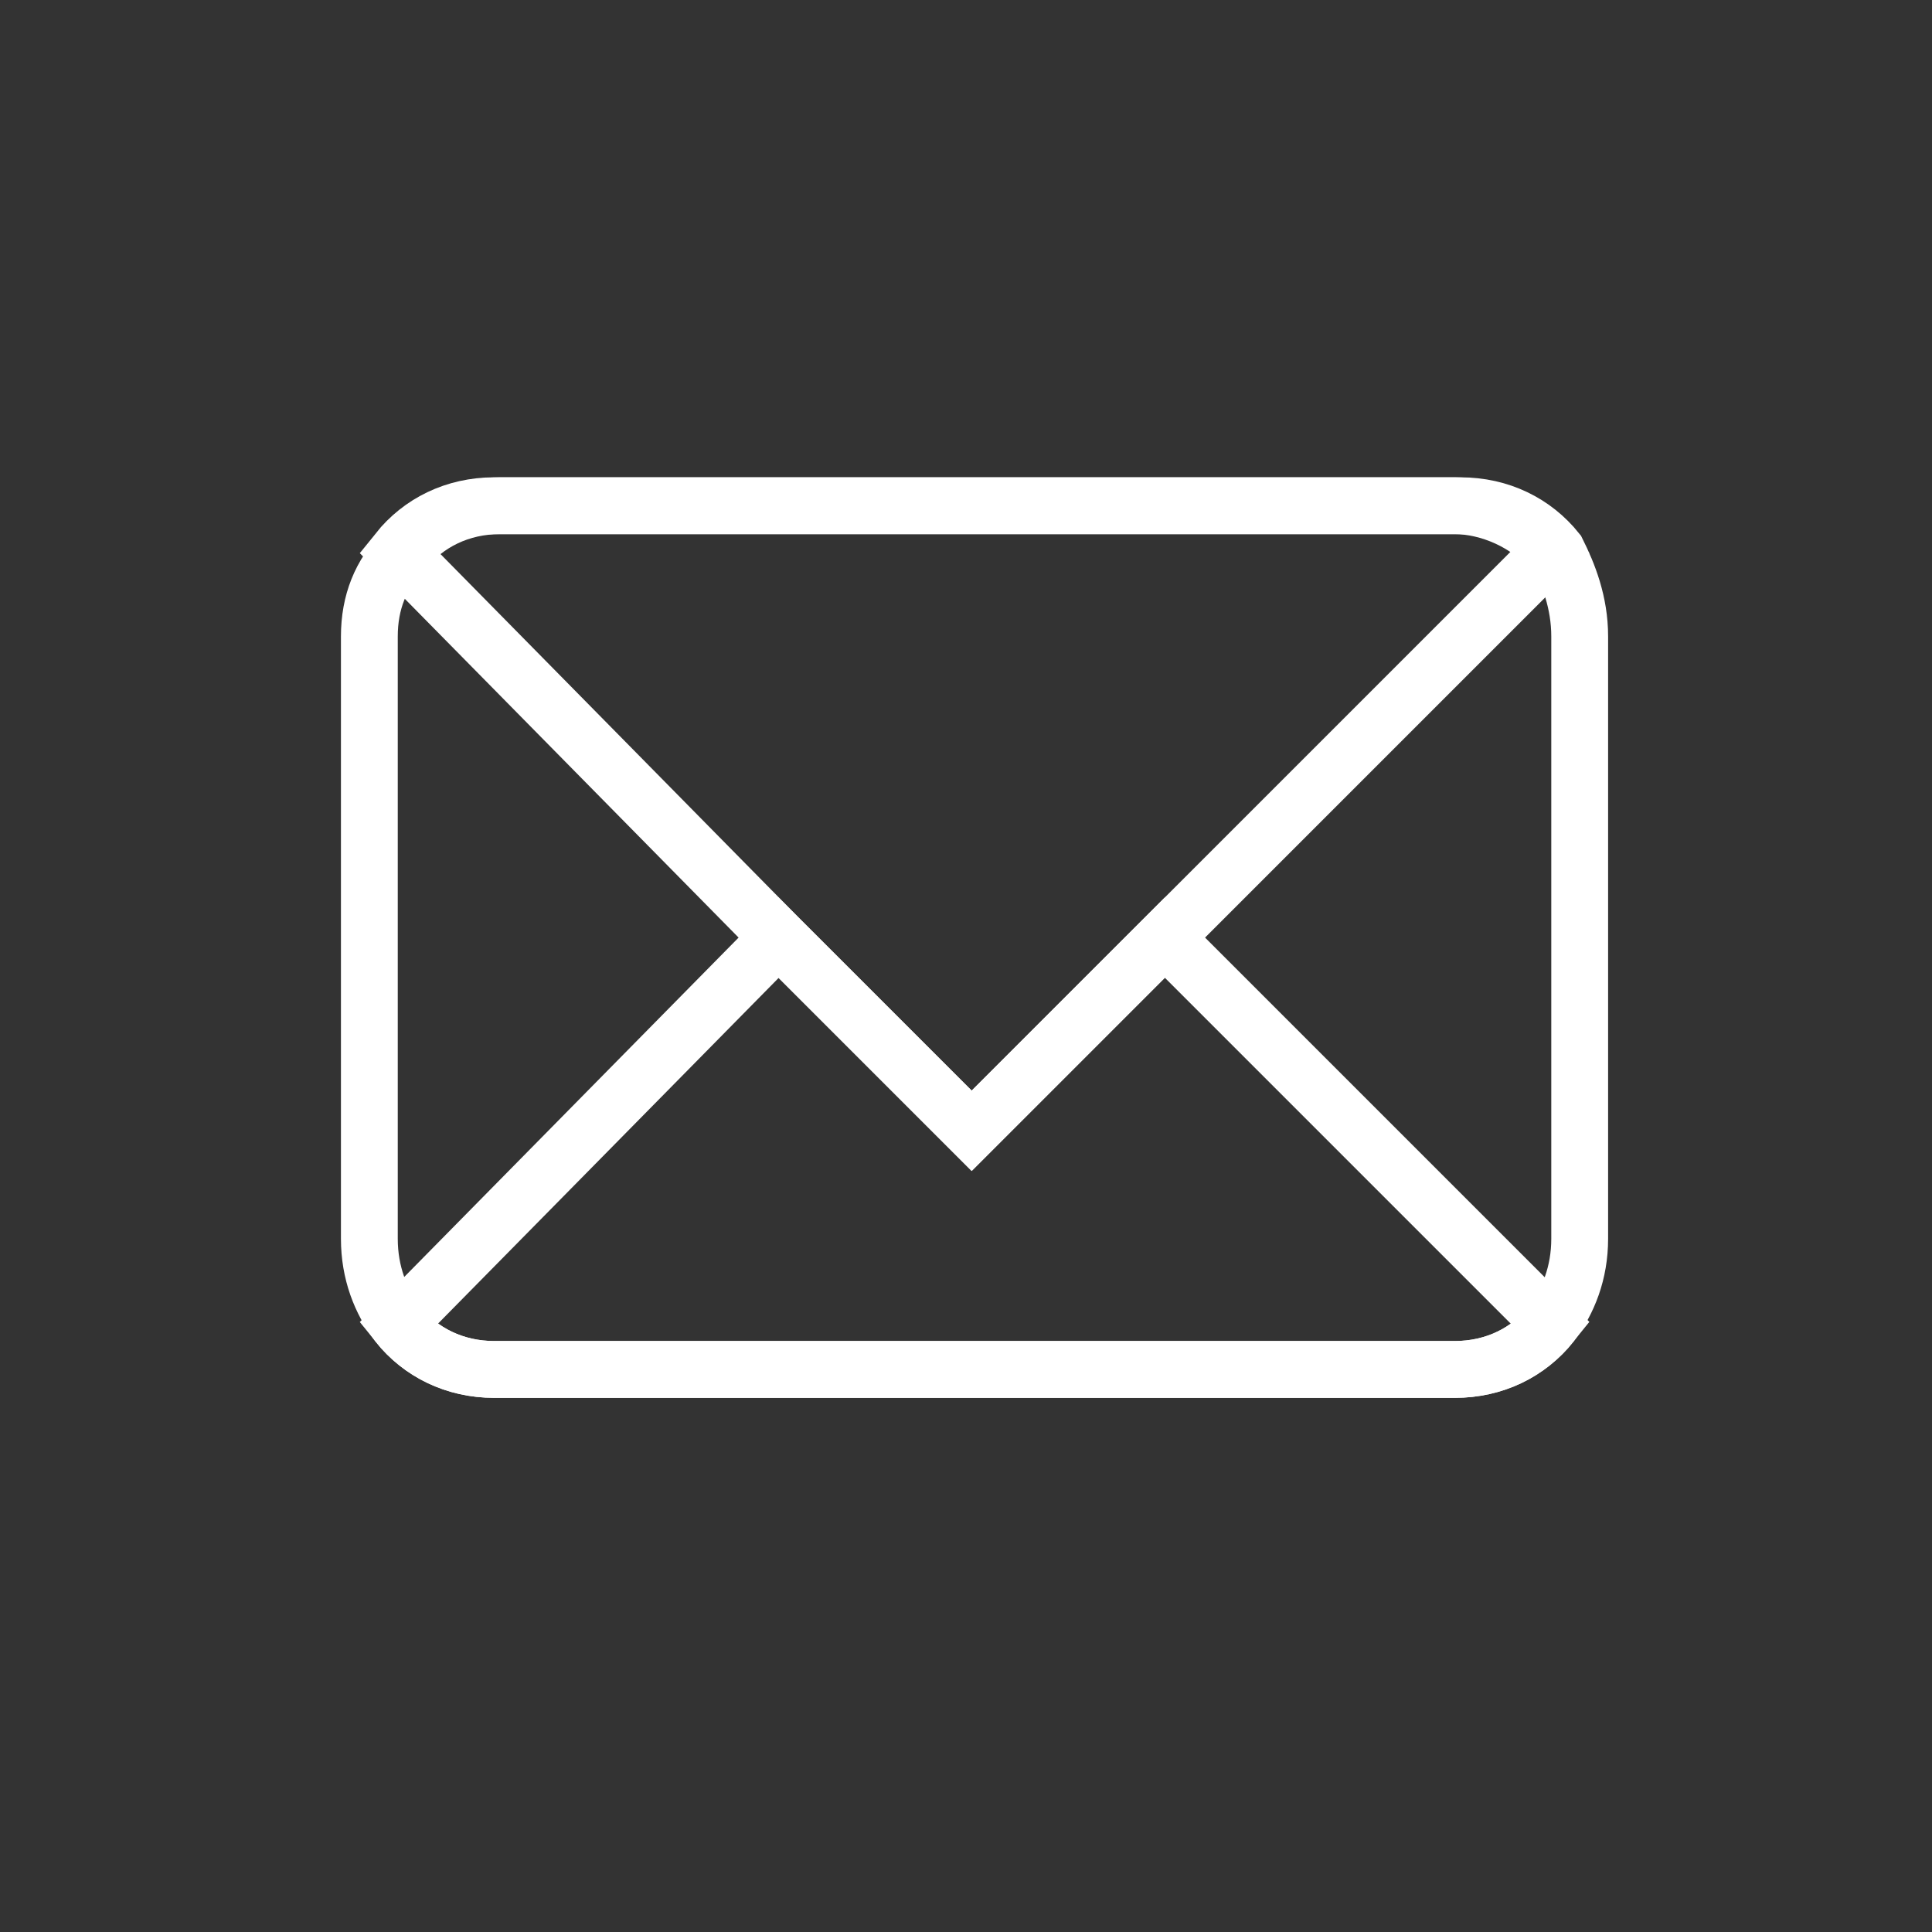
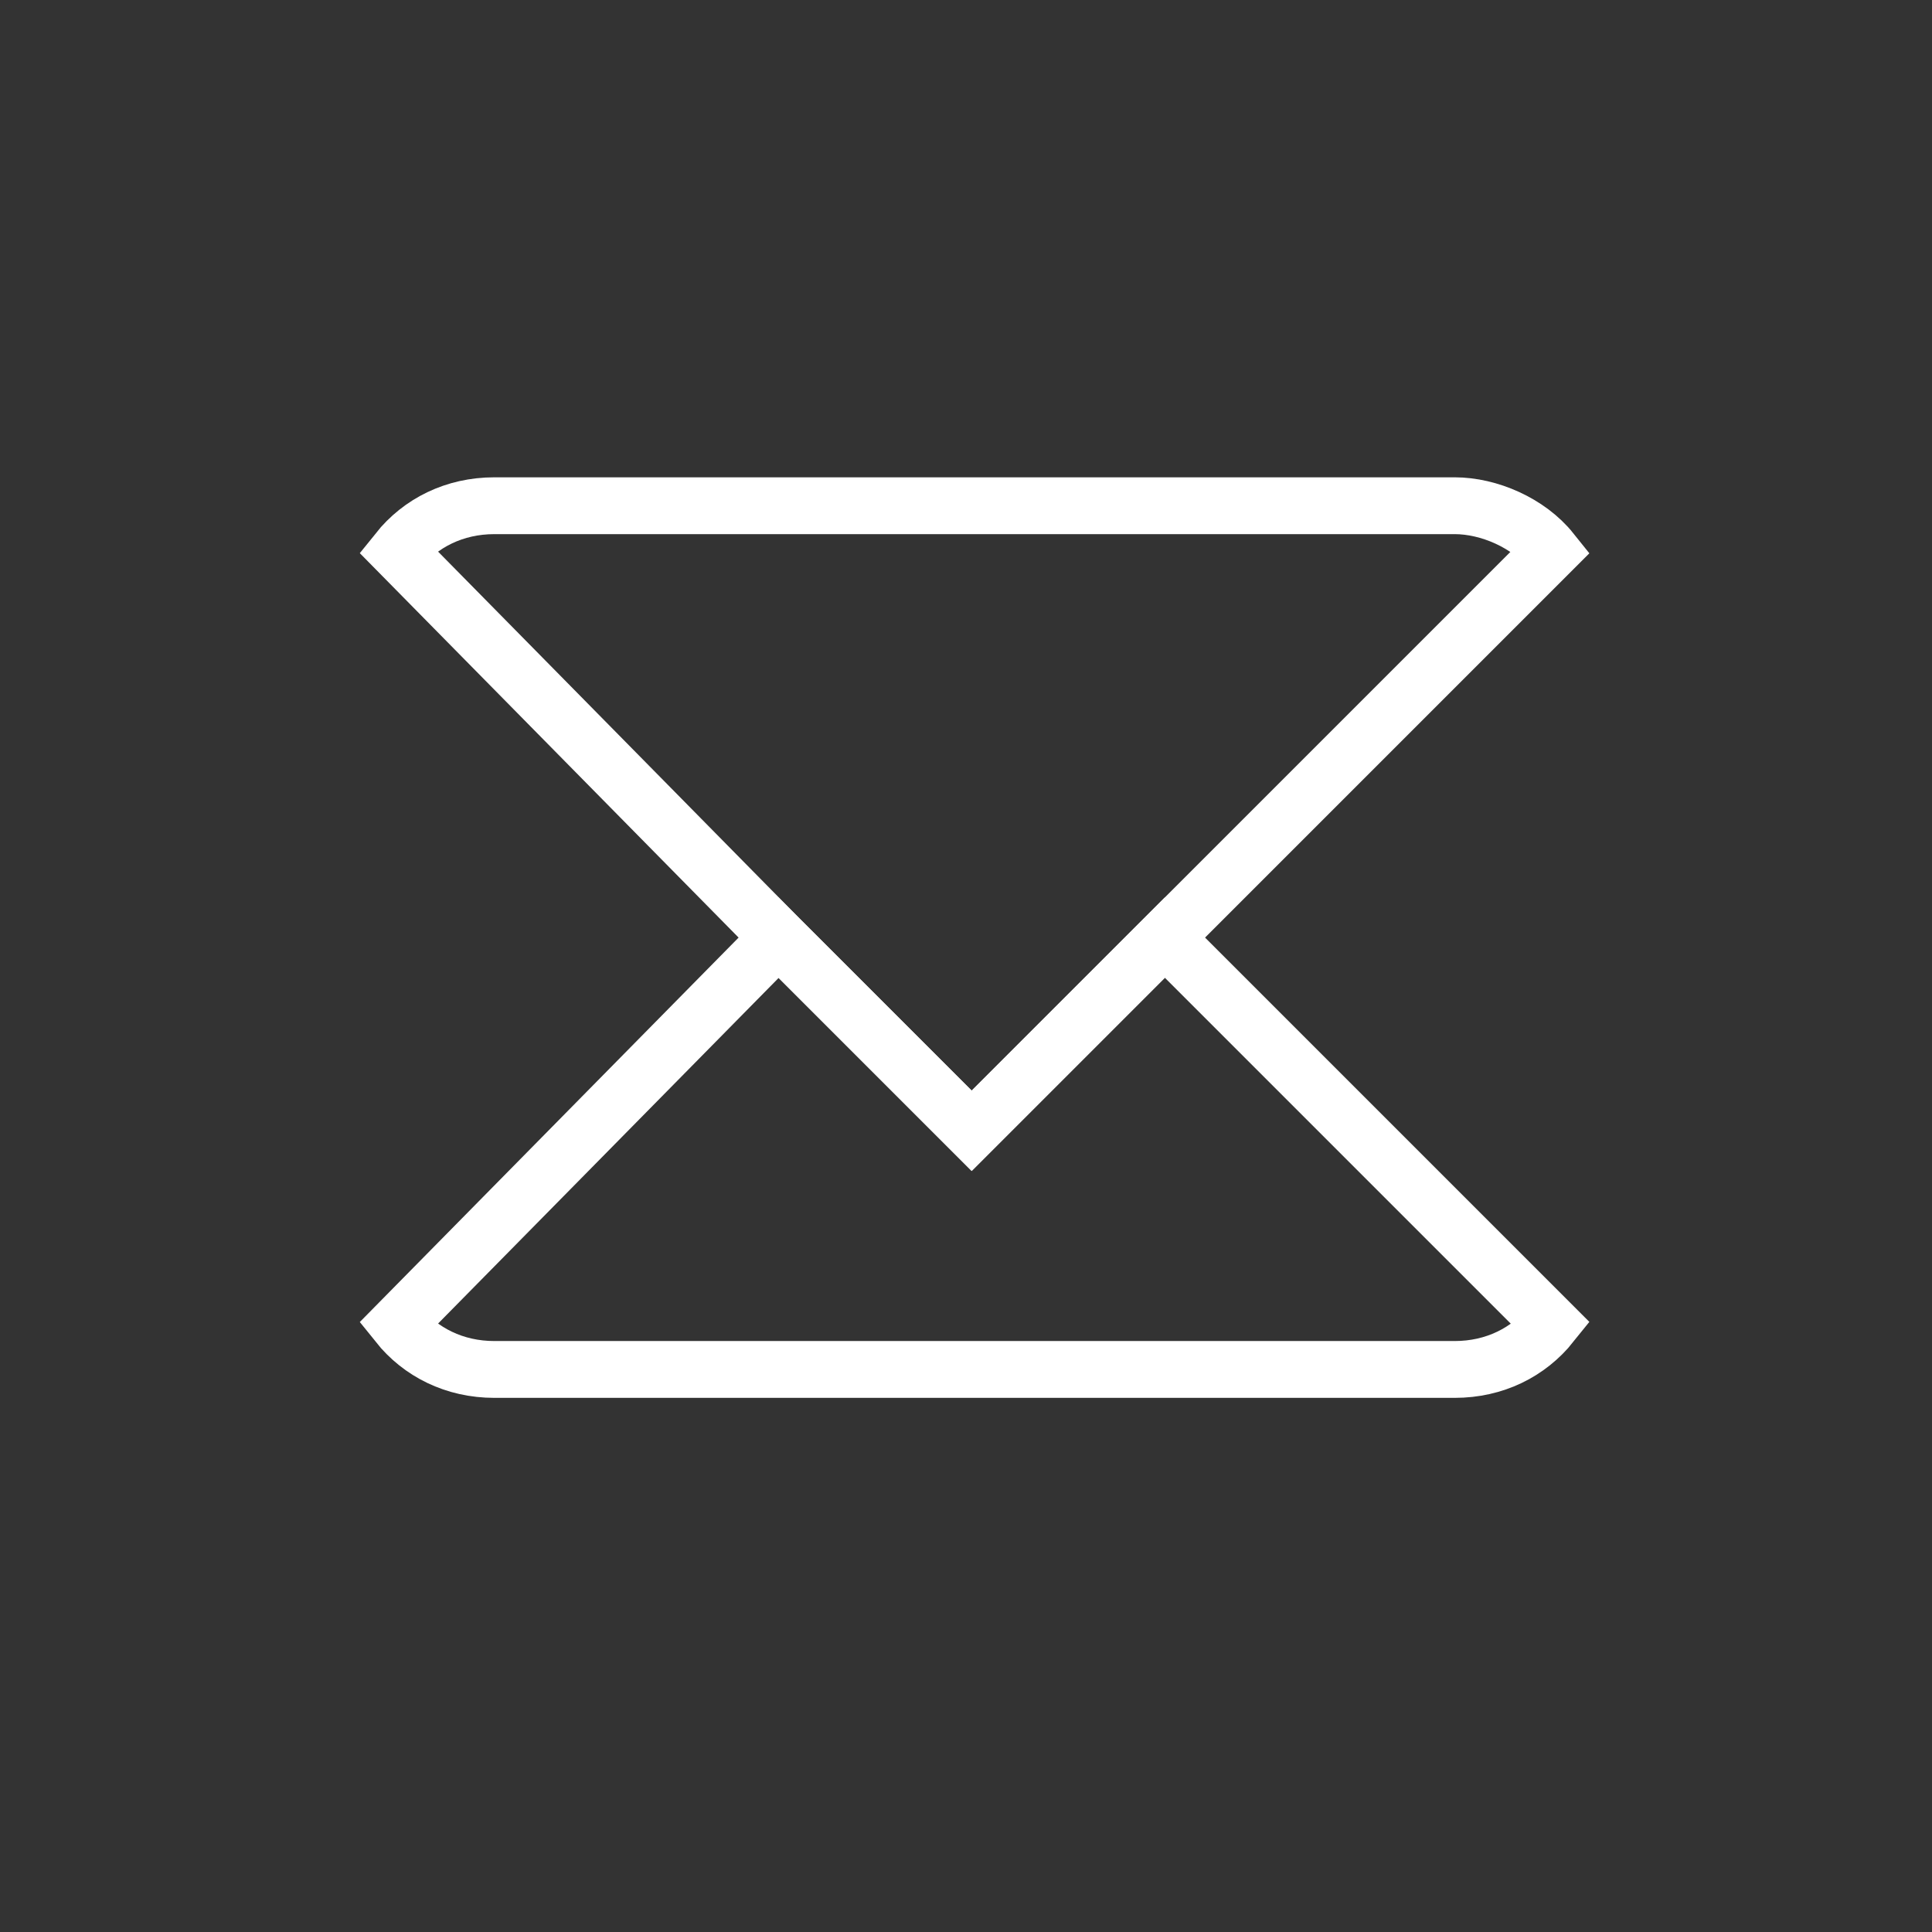
<svg xmlns="http://www.w3.org/2000/svg" version="1.1" id="Calque_1" x="0px" y="0px" viewBox="0 0 34 34" style="enable-background:new 0 0 34 34;" xml:space="preserve">
  <rect x="0" y="0" width="34" height="34" fill="#333333" stroke="none" />
  <style type="text/css">
	.st0{fill:none;stroke:#FFFFFF;stroke-miterlimit:10;}
</style>
-   <path class="st0" d="M27.8,11.2v10.6c0,0.6-0.2,1.1-0.5,1.5c-0.4,0.5-1,0.8-1.7,0.8H8.7c-0.7,0-1.3-0.3-1.7-0.8  c-0.3-0.4-0.5-0.9-0.5-1.5V11.2c0-0.6,0.2-1.1,0.6-1.5c0.4-0.5,1-0.8,1.7-0.8h16.9c0.7,0,1.3,0.3,1.7,0.8  C27.6,10.1,27.8,10.6,27.8,11.2z" />
  <path class="st0" d="M27.3,23.3c-0.4,0.5-1,0.8-1.7,0.8H8.7c-0.7,0-1.3-0.3-1.7-0.8l6.7-6.8l3.4,3.4l3.4-3.4L27.3,23.3z" />
  <polyline class="st0" points="20.5,16.5 17.1,19.9 13.7,16.5 " />
  <path class="st0" d="M13.7,16.5L7,9.7c0.4-0.5,1-0.8,1.7-0.8h16.9c0.6,0,1.3,0.3,1.7,0.8l-6.8,6.8" />
</svg>